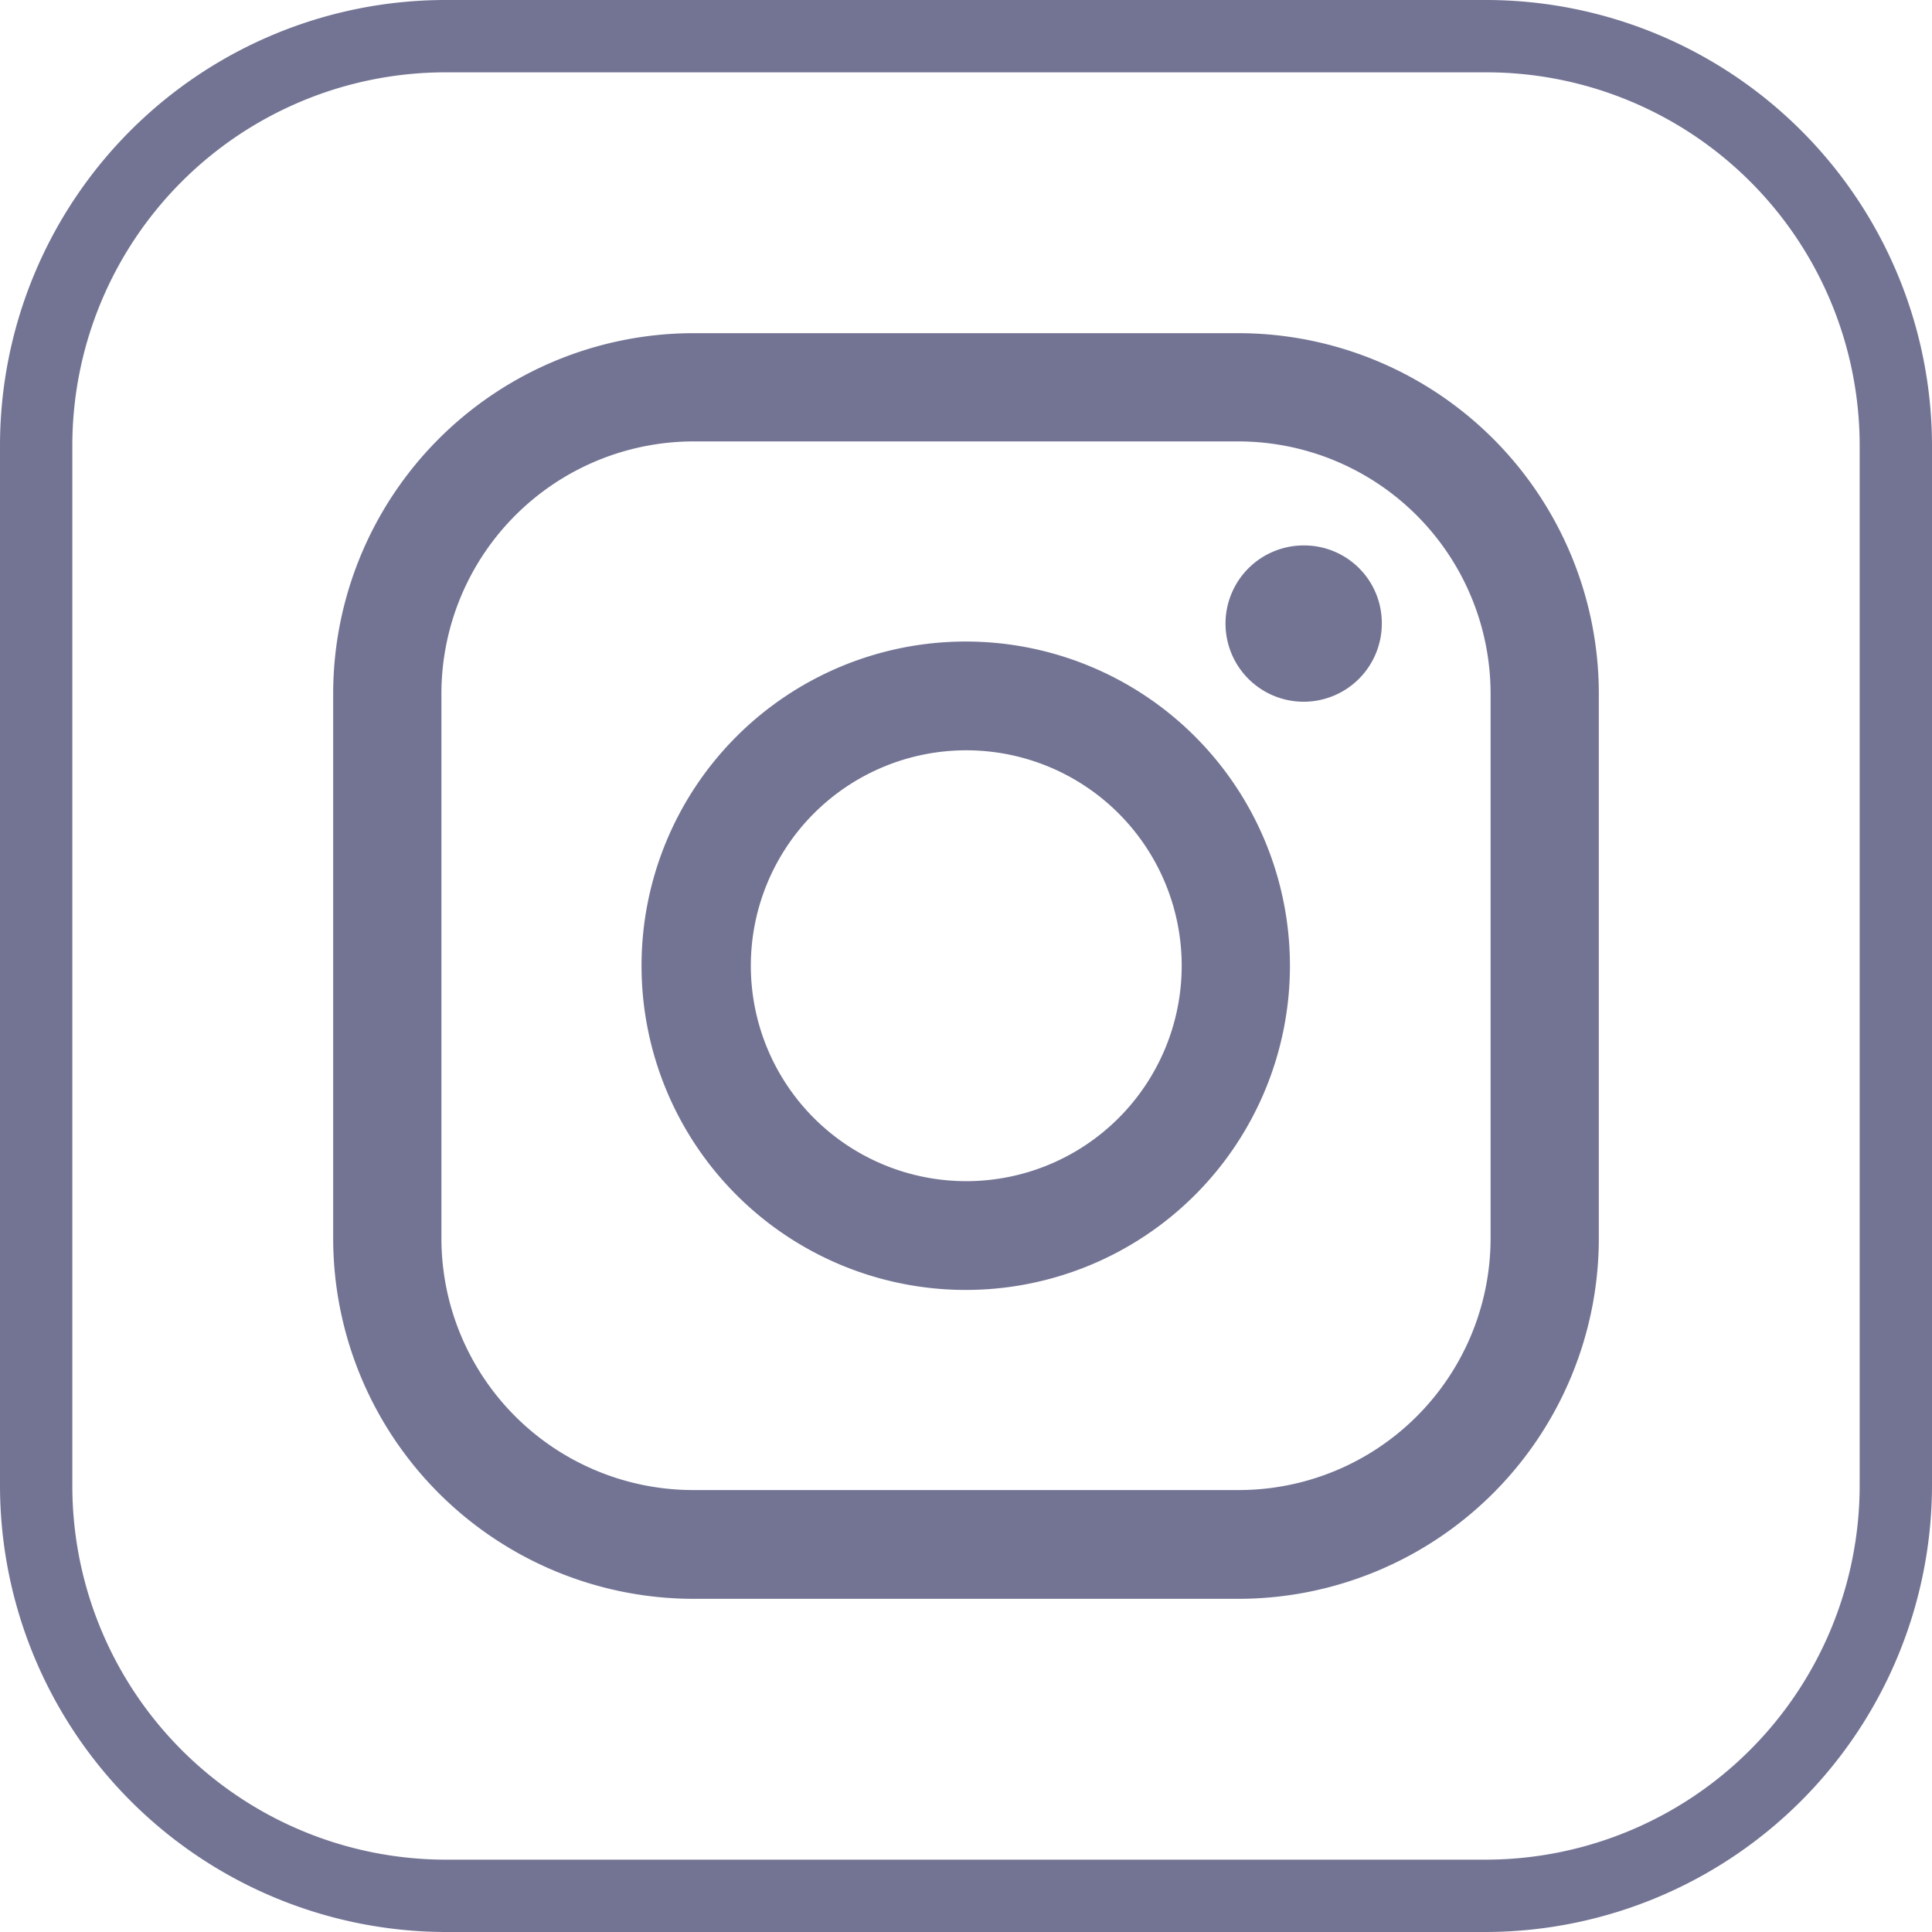
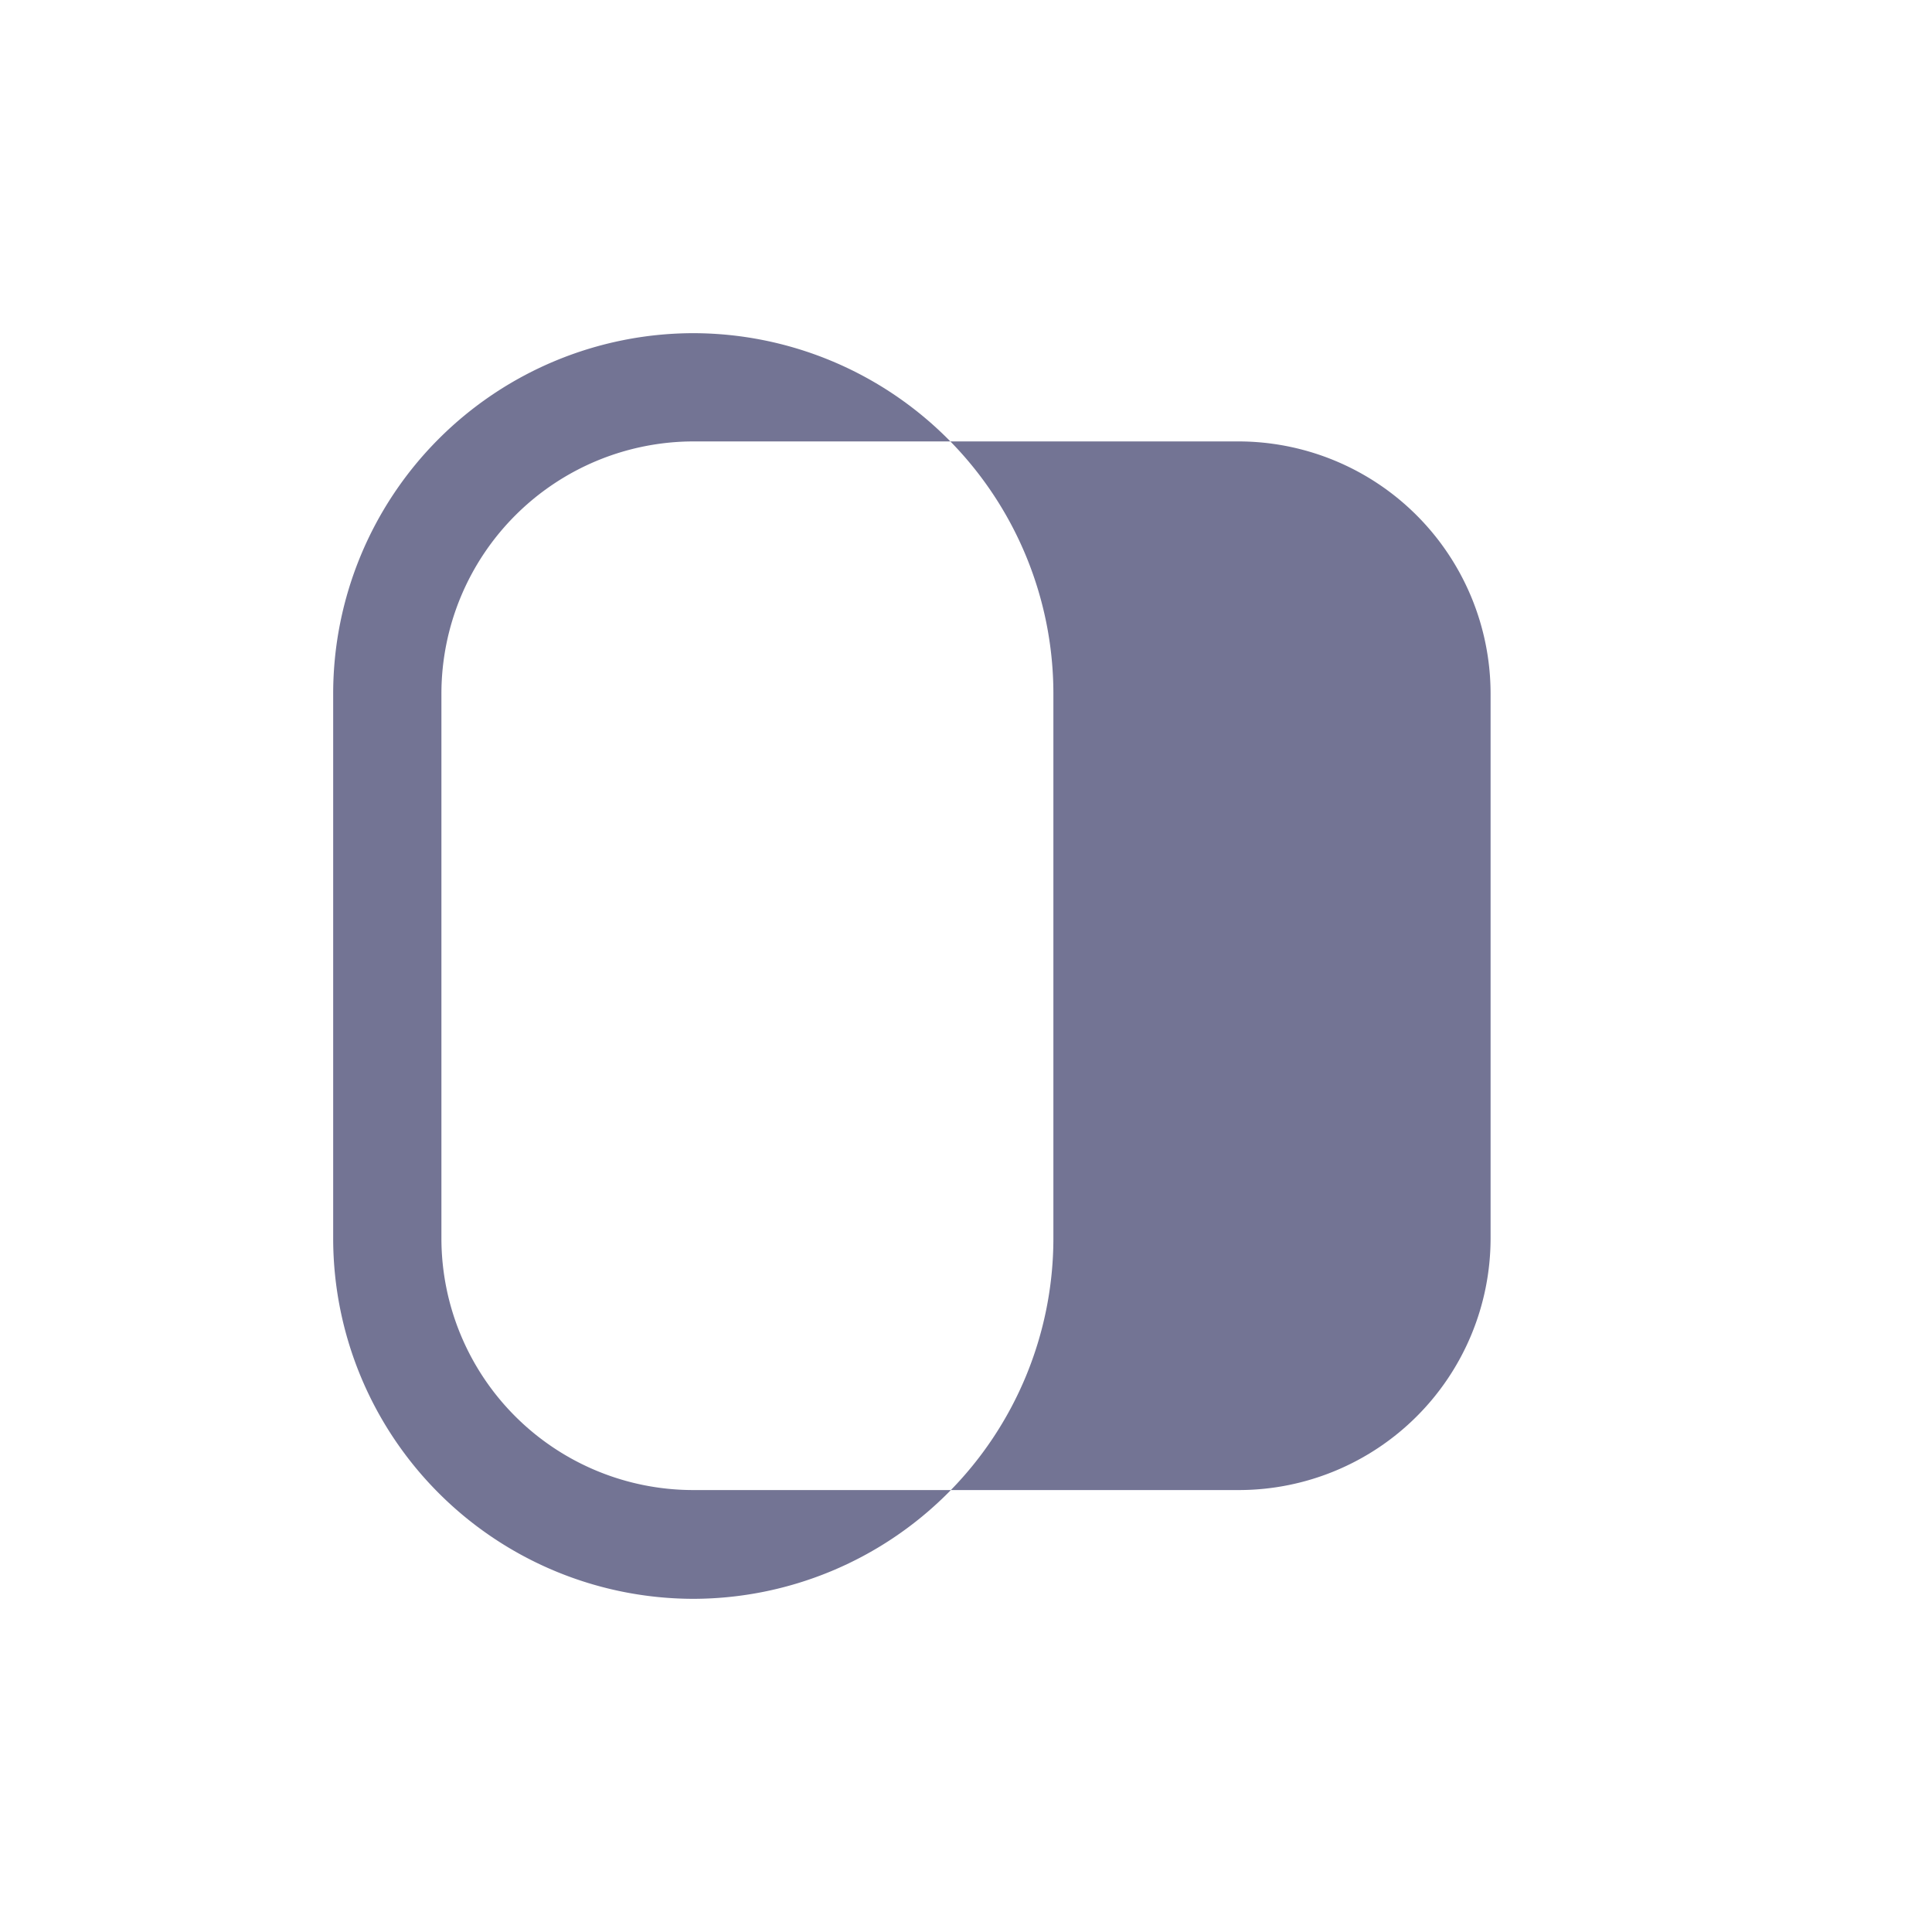
<svg xmlns="http://www.w3.org/2000/svg" viewBox="0 0 36.59 36.59">
  <defs>
    <style>.cls-1{fill:#737494;}</style>
  </defs>
  <title>ikona_insta</title>
  <g id="Vrstva_2" data-name="Vrstva 2">
    <g id="Vrstva_1-2" data-name="Vrstva 1">
-       <path class="cls-1" d="M28.15,36.59H8.43A8.46,8.46,0,0,1,0,28.13V8.43A8.44,8.44,0,0,1,8.43,0H28.15a8.45,8.45,0,0,1,8.44,8.43v19.7a8.47,8.47,0,0,1-8.44,8.46ZM8.43,1.37A7.07,7.07,0,0,0,1.37,8.43v19.7a7.08,7.08,0,0,0,7.06,7.09H28.15a7.09,7.09,0,0,0,7.07-7.09V8.43a7.07,7.07,0,0,0-7.07-7.06Z" />
-       <path class="cls-1" d="M23.46,30.28H13.13a6.83,6.83,0,0,1-6.82-6.82V13.13a6.83,6.83,0,0,1,6.82-6.82H23.46a6.83,6.83,0,0,1,6.82,6.82V23.46a6.83,6.83,0,0,1-6.82,6.82ZM13.13,8.36a4.78,4.78,0,0,0-4.77,4.77V23.46a4.77,4.77,0,0,0,4.77,4.76H23.46a4.77,4.77,0,0,0,4.77-4.76V13.13a4.78,4.78,0,0,0-4.77-4.77Z" />
-       <path class="cls-1" d="M18.29,24.43a6.14,6.14,0,1,1,6.14-6.14,6.14,6.14,0,0,1-6.14,6.14Zm0-10.22a4.08,4.08,0,1,0,4.09,4.08,4.08,4.08,0,0,0-4.09-4.08Z" />
-       <path class="cls-1" d="M26.17,11.8a1.48,1.48,0,1,1-1.47-1.47,1.47,1.47,0,0,1,1.47,1.47Z" />
+       <path class="cls-1" d="M23.46,30.28H13.13a6.83,6.83,0,0,1-6.82-6.82V13.13a6.83,6.83,0,0,1,6.82-6.82a6.83,6.83,0,0,1,6.82,6.82V23.46a6.83,6.83,0,0,1-6.82,6.82ZM13.13,8.36a4.78,4.78,0,0,0-4.77,4.77V23.46a4.77,4.77,0,0,0,4.77,4.76H23.46a4.77,4.77,0,0,0,4.77-4.76V13.13a4.78,4.78,0,0,0-4.77-4.77Z" />
    </g>
  </g>
</svg>